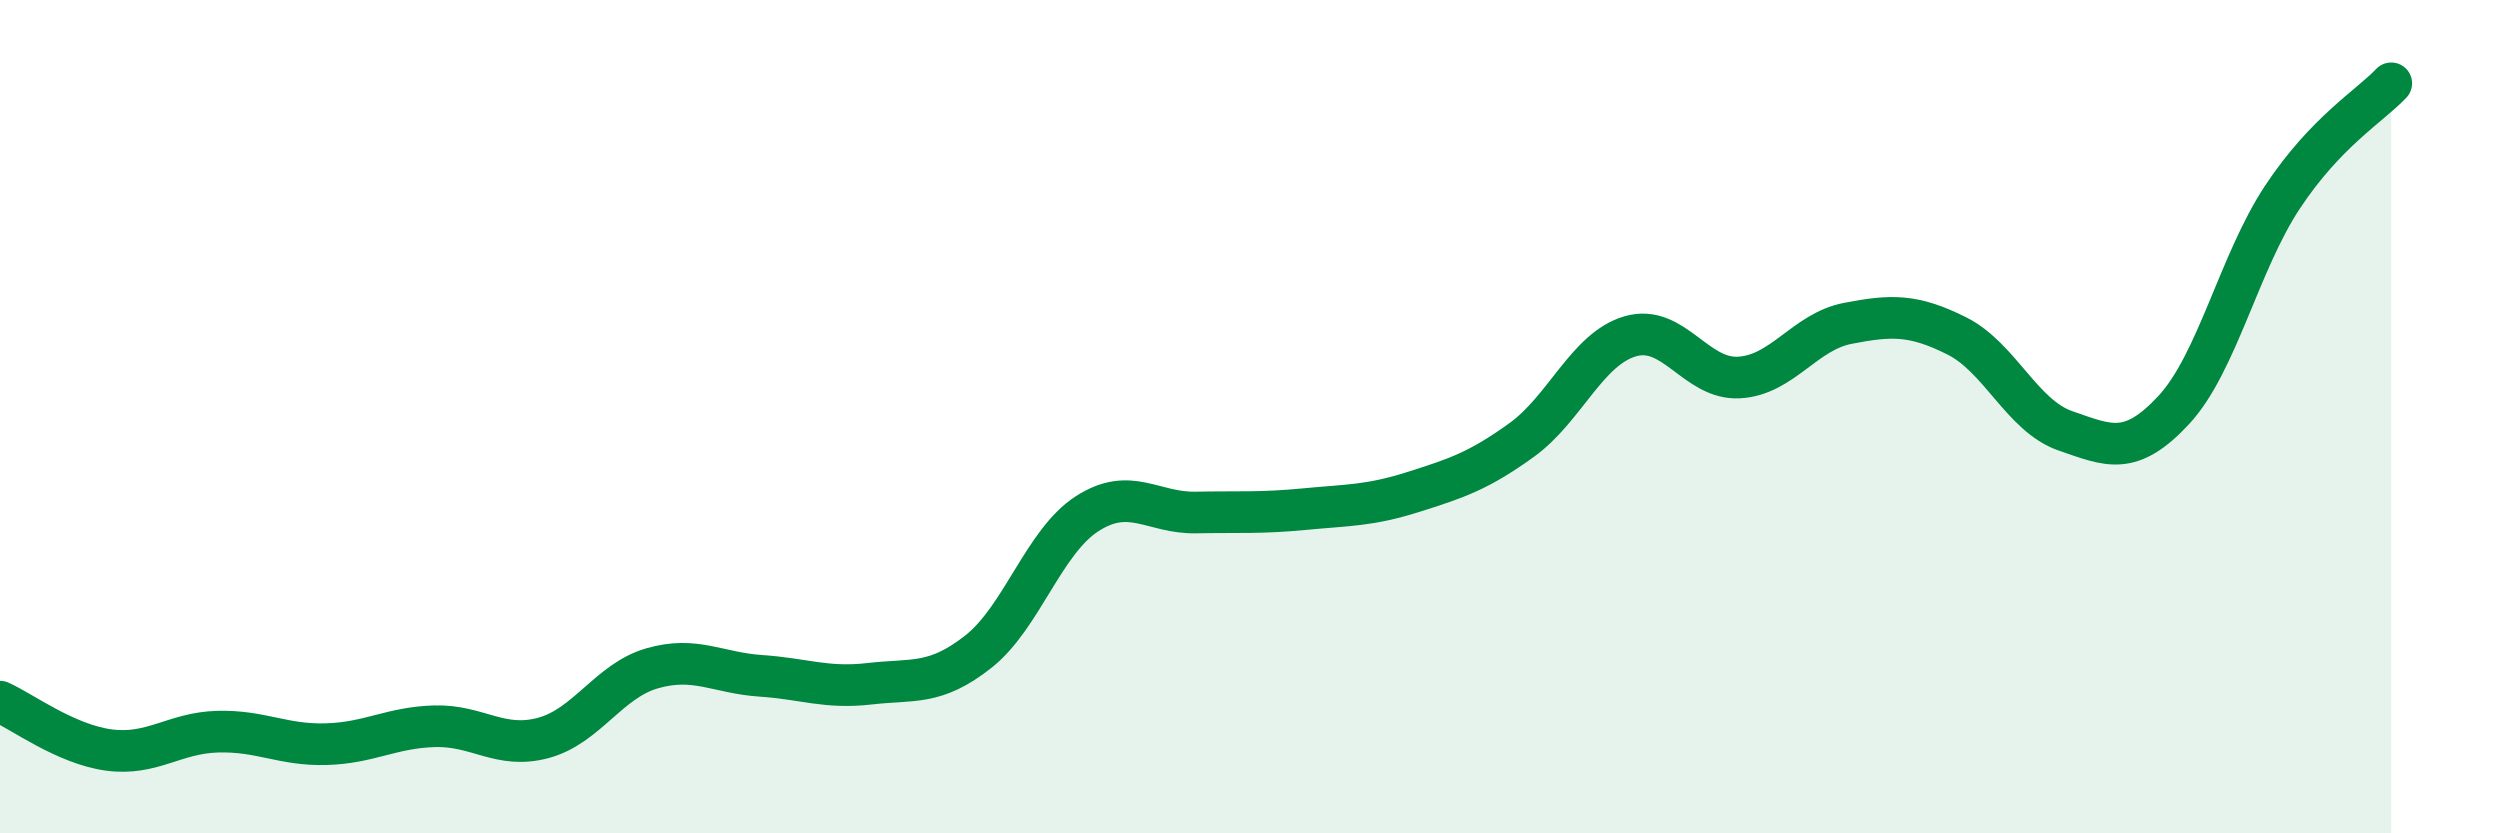
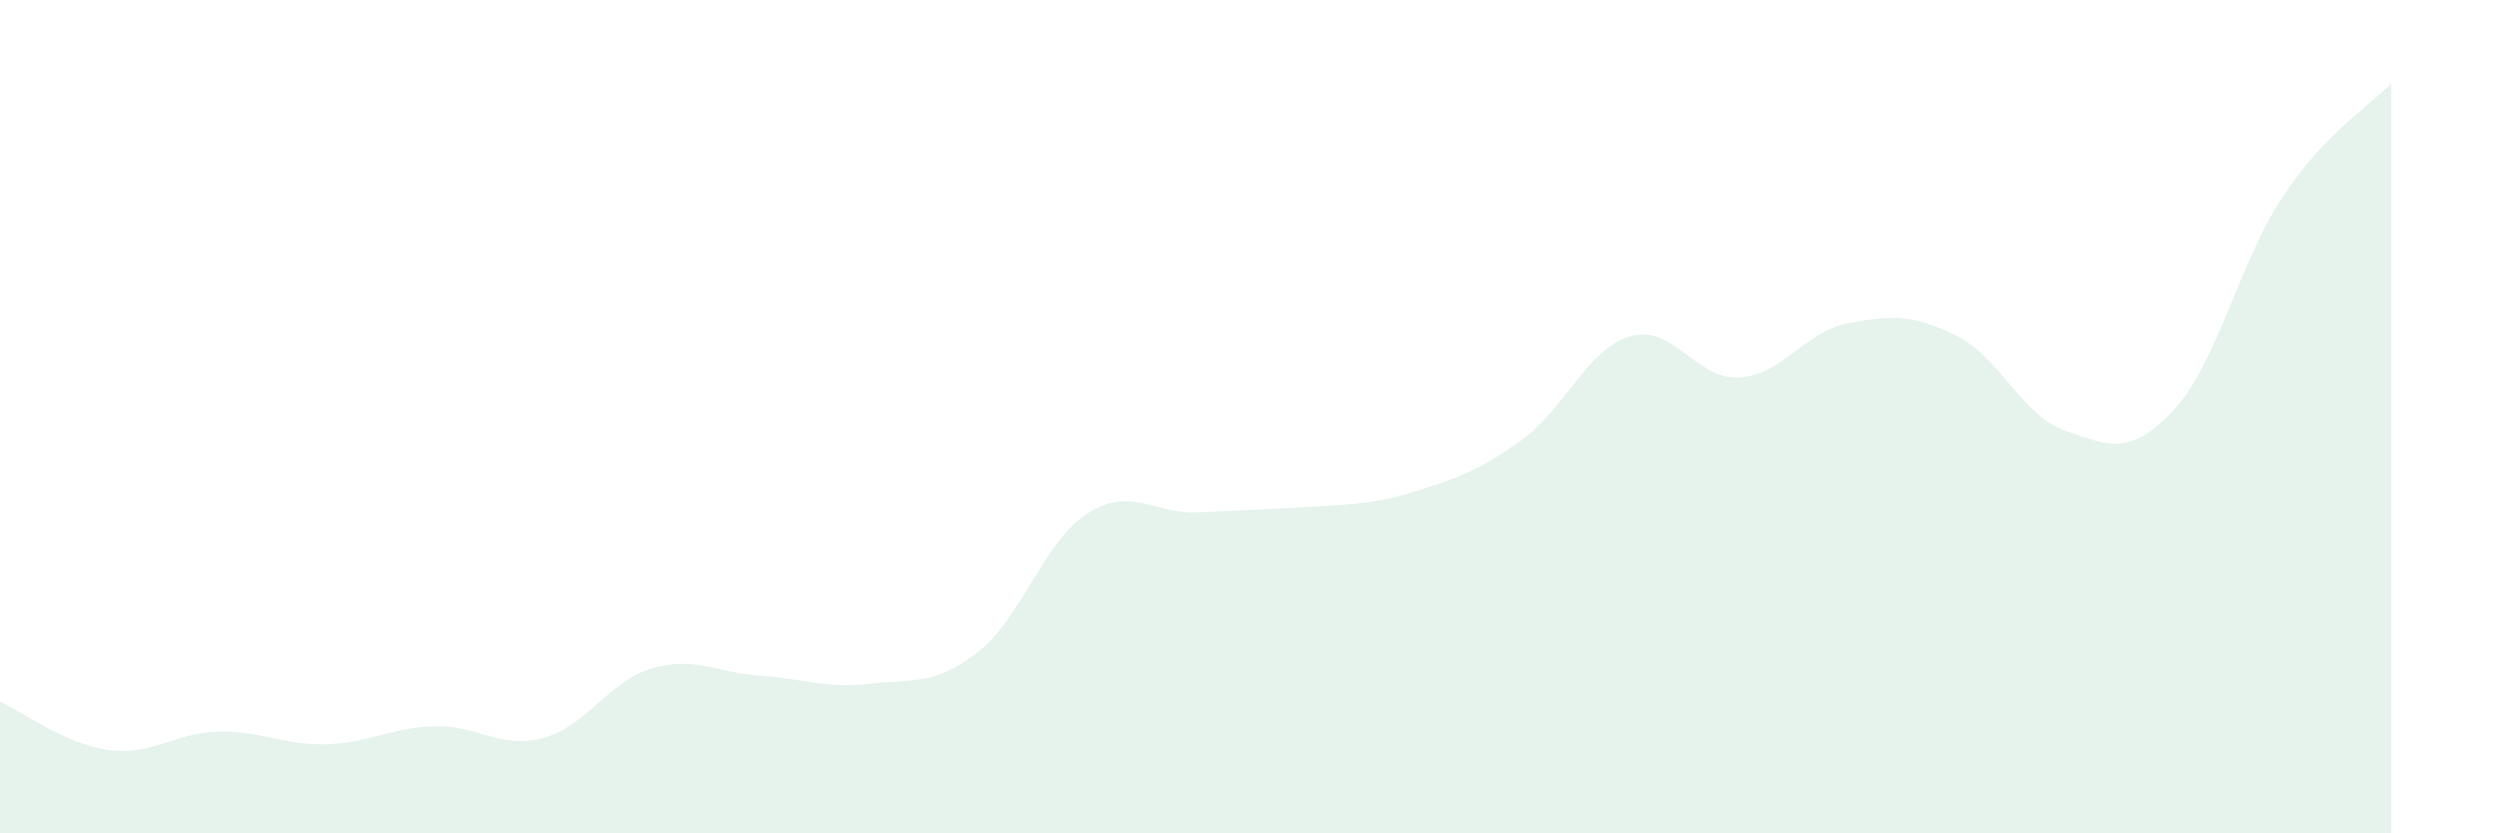
<svg xmlns="http://www.w3.org/2000/svg" width="60" height="20" viewBox="0 0 60 20">
-   <path d="M 0,16.84 C 0.52,17.07 1.57,17.86 2.61,18 C 3.65,18.14 4.18,17.59 5.22,17.56 C 6.26,17.53 6.79,17.89 7.83,17.86 C 8.87,17.83 9.39,17.46 10.43,17.43 C 11.47,17.4 12,17.99 13.04,17.71 C 14.08,17.43 14.61,16.34 15.65,16.04 C 16.69,15.74 17.22,16.15 18.26,16.22 C 19.3,16.29 19.83,16.53 20.87,16.41 C 21.91,16.29 22.44,16.46 23.48,15.64 C 24.52,14.82 25.05,13 26.09,12.33 C 27.13,11.66 27.66,12.32 28.7,12.3 C 29.74,12.28 30.26,12.32 31.3,12.22 C 32.34,12.12 32.87,12.14 33.91,11.81 C 34.95,11.48 35.48,11.31 36.52,10.56 C 37.56,9.81 38.09,8.37 39.13,8.07 C 40.17,7.77 40.7,9.12 41.74,9.06 C 42.78,9 43.31,7.96 44.35,7.76 C 45.39,7.56 45.92,7.54 46.96,8.06 C 48,8.58 48.53,9.98 49.57,10.34 C 50.61,10.7 51.13,10.96 52.17,9.84 C 53.21,8.72 53.74,6.3 54.78,4.73 C 55.82,3.16 56.87,2.55 57.39,2L57.39 20L0 20Z" fill="#008740" opacity="0.1" stroke-linecap="round" stroke-linejoin="round" />
-   <path d="M 0,16.84 C 0.52,17.07 1.57,17.86 2.61,18 C 3.65,18.14 4.18,17.59 5.22,17.56 C 6.26,17.53 6.79,17.89 7.83,17.86 C 8.87,17.83 9.39,17.46 10.43,17.43 C 11.47,17.4 12,17.99 13.04,17.71 C 14.08,17.43 14.61,16.34 15.65,16.04 C 16.69,15.74 17.22,16.15 18.26,16.22 C 19.3,16.29 19.83,16.53 20.87,16.41 C 21.91,16.29 22.44,16.46 23.48,15.64 C 24.52,14.82 25.05,13 26.09,12.33 C 27.13,11.66 27.66,12.32 28.7,12.3 C 29.74,12.28 30.26,12.32 31.3,12.22 C 32.34,12.12 32.87,12.14 33.91,11.81 C 34.95,11.48 35.48,11.31 36.52,10.56 C 37.56,9.81 38.09,8.37 39.13,8.07 C 40.17,7.77 40.7,9.12 41.74,9.06 C 42.78,9 43.31,7.96 44.35,7.76 C 45.39,7.56 45.92,7.54 46.96,8.06 C 48,8.58 48.53,9.98 49.57,10.34 C 50.61,10.7 51.13,10.96 52.17,9.84 C 53.21,8.72 53.74,6.3 54.78,4.73 C 55.82,3.16 56.87,2.55 57.39,2" stroke="#008740" stroke-width="1" fill="none" stroke-linecap="round" stroke-linejoin="round" />
+   <path d="M 0,16.84 C 0.52,17.07 1.57,17.86 2.61,18 C 3.65,18.14 4.18,17.59 5.22,17.56 C 6.26,17.53 6.79,17.89 7.83,17.86 C 8.87,17.83 9.39,17.46 10.43,17.43 C 11.47,17.4 12,17.99 13.04,17.71 C 14.08,17.43 14.61,16.34 15.65,16.04 C 16.69,15.74 17.22,16.15 18.26,16.22 C 19.3,16.29 19.83,16.53 20.87,16.41 C 21.91,16.29 22.44,16.46 23.48,15.64 C 24.52,14.82 25.05,13 26.09,12.33 C 27.13,11.66 27.66,12.32 28.7,12.3 C 32.34,12.12 32.87,12.14 33.91,11.81 C 34.95,11.48 35.48,11.31 36.52,10.56 C 37.56,9.81 38.09,8.37 39.13,8.07 C 40.17,7.77 40.7,9.12 41.74,9.06 C 42.78,9 43.31,7.96 44.35,7.76 C 45.39,7.56 45.92,7.54 46.96,8.06 C 48,8.58 48.53,9.98 49.57,10.34 C 50.61,10.7 51.13,10.96 52.17,9.84 C 53.21,8.72 53.74,6.3 54.78,4.73 C 55.82,3.16 56.87,2.55 57.39,2L57.39 20L0 20Z" fill="#008740" opacity="0.1" stroke-linecap="round" stroke-linejoin="round" />
</svg>